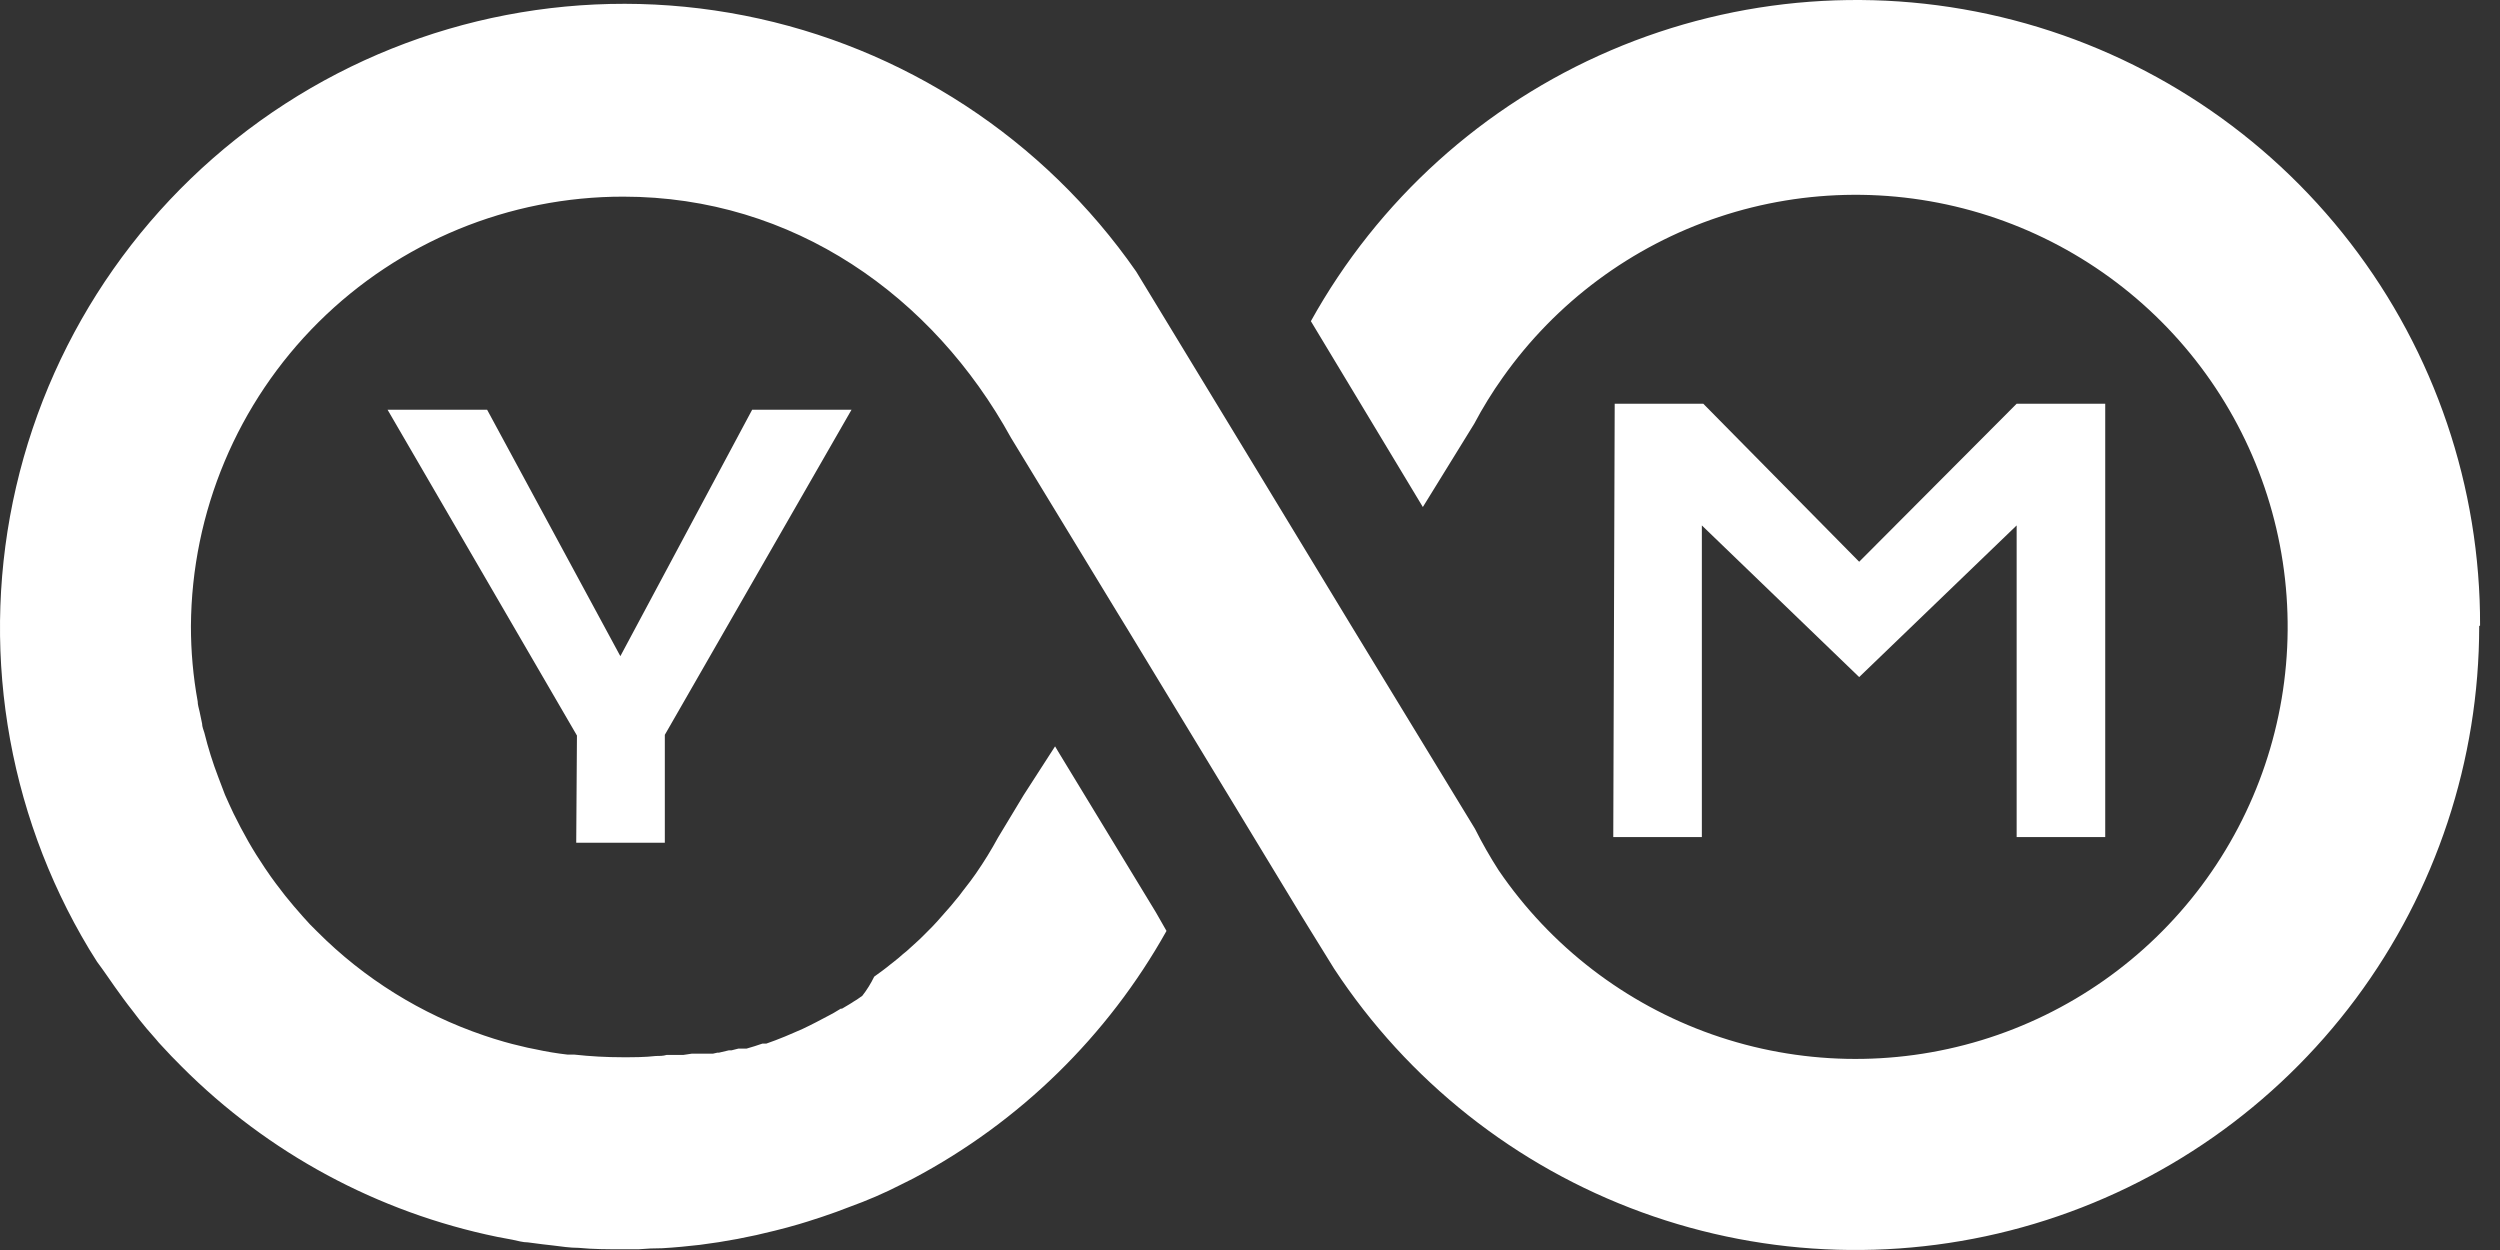
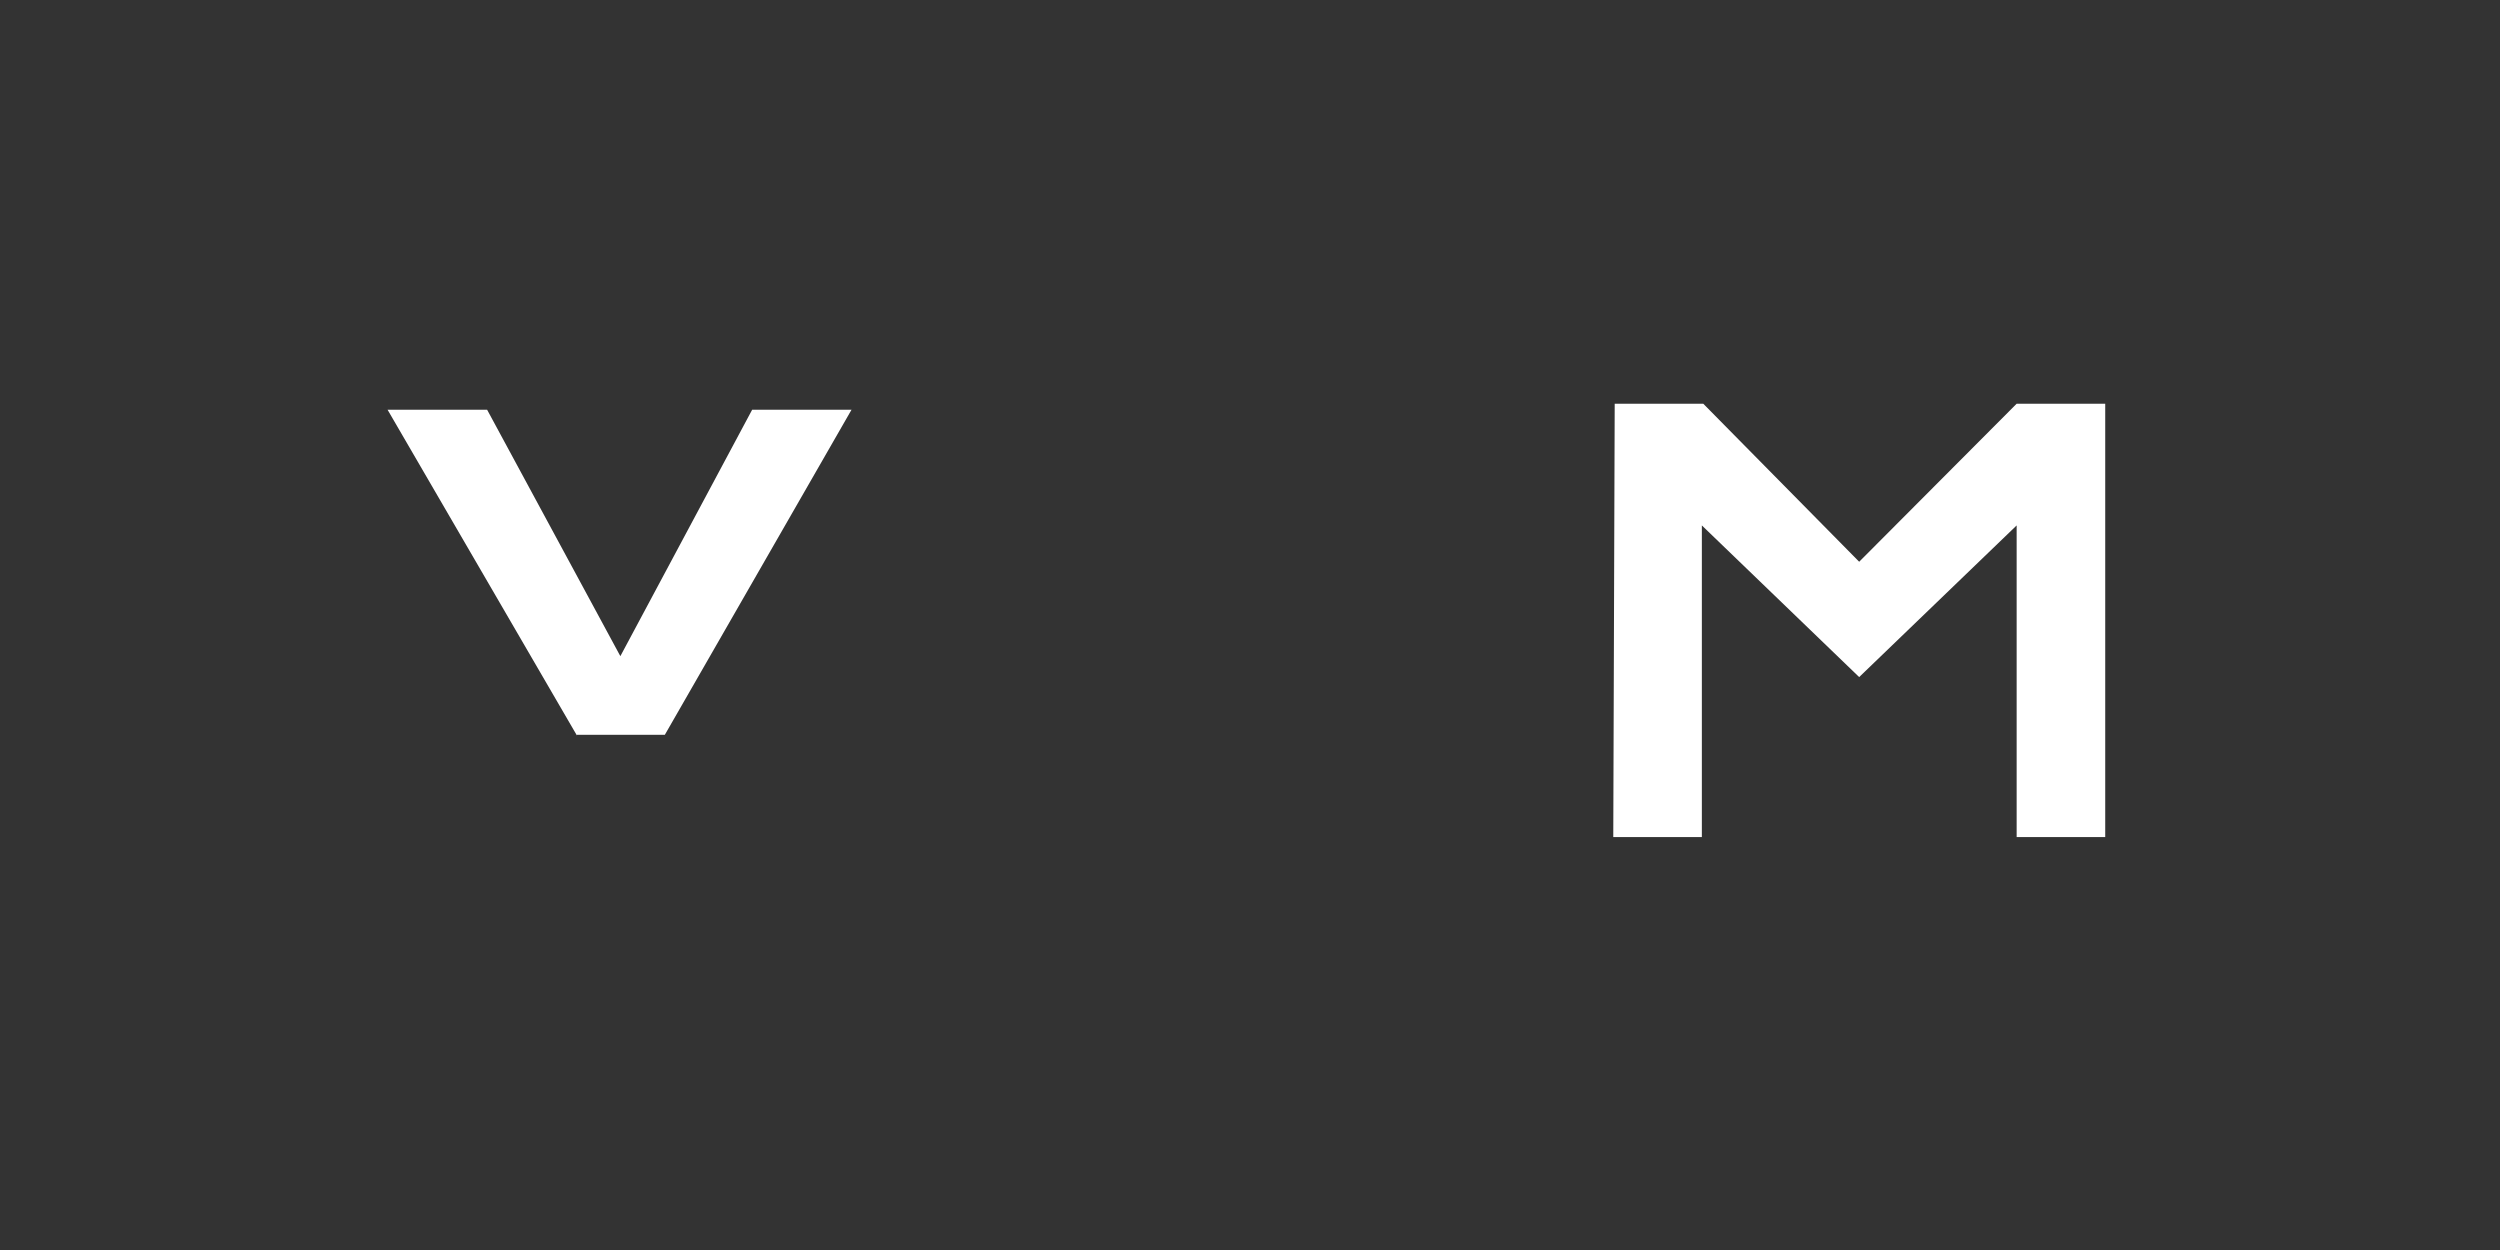
<svg xmlns="http://www.w3.org/2000/svg" width="100" height="50" viewBox="0 0 100 50" fill="none">
  <rect x="0" y="0" width="100" height="50" fill="#333333" stroke="none" />
-   <path d="M99.168 25.042C99.169 30.413 97.438 35.64 94.232 39.948C91.025 44.255 86.514 47.414 81.369 48.953C76.225 50.492 70.72 50.331 65.675 48.492C60.629 46.653 56.312 43.235 53.364 38.747L52.4 37.188L52.038 36.6L49.622 32.617L49.133 31.81L49.02 31.625L45.08 25.134L44.69 24.497L40.439 17.51C37.321 11.841 31.737 7.866 24.934 7.866C20.366 7.862 15.983 9.667 12.742 12.885C9.501 16.104 7.665 20.475 7.637 25.042C7.636 26.052 7.726 27.06 7.907 28.054C7.907 28.196 7.956 28.33 7.985 28.472C8.013 28.614 8.048 28.784 8.084 28.947C8.084 29.067 8.14 29.195 8.176 29.315C8.324 29.914 8.508 30.503 8.729 31.08C8.814 31.314 8.906 31.54 8.998 31.788C9.111 32.043 9.225 32.298 9.345 32.547C9.529 32.922 9.728 33.298 9.933 33.659C10.139 34.02 10.358 34.368 10.592 34.715L10.826 35.055C10.961 35.239 11.095 35.431 11.244 35.615L11.407 35.827C11.634 36.111 11.875 36.394 12.116 36.663L12.399 36.975L12.69 37.266C14.563 39.144 16.845 40.565 19.358 41.418C19.627 41.51 19.896 41.595 20.172 41.673L20.484 41.758L21.101 41.907L21.42 41.971C21.843 42.064 22.271 42.135 22.702 42.184H22.971C23.614 42.255 24.26 42.29 24.906 42.29C25.352 42.29 25.792 42.29 26.231 42.24C26.373 42.24 26.522 42.24 26.663 42.198H26.925H27.011H27.237H27.329L27.663 42.148H27.712H27.847H27.96H28.151H28.307H28.385H28.513L28.697 42.106H28.761L29.151 42.014H29.257L29.54 41.943H29.632H29.76H29.866C30.079 41.886 30.284 41.815 30.497 41.744H30.575H30.653L31.021 41.61L31.397 41.461L31.73 41.319C31.764 41.308 31.797 41.294 31.829 41.276L32.105 41.156C32.467 40.986 32.814 40.802 33.175 40.61L33.346 40.518L33.629 40.348H33.678L33.976 40.171L34.09 40.1L34.153 40.058L34.281 39.98L34.493 39.831C34.678 39.593 34.837 39.337 34.968 39.066C35.195 38.903 35.422 38.74 35.634 38.563L35.726 38.492L35.946 38.315L36.116 38.166L36.265 38.045L36.648 37.698C36.754 37.606 36.853 37.507 36.959 37.401C37.186 37.181 37.413 36.947 37.633 36.692L37.895 36.394C37.994 36.288 38.086 36.175 38.178 36.061L38.377 35.82L38.504 35.65L38.816 35.246L39 34.991L39.05 34.92C39.365 34.464 39.656 33.991 39.921 33.503L40.942 31.81L42.203 29.854L42.338 30.081L46.214 36.458L46.256 36.529L46.66 37.237C44.307 41.442 40.791 44.879 36.534 47.137L36.038 47.385C35.393 47.718 34.685 48.022 33.976 48.278L33.452 48.476C33.076 48.611 32.701 48.738 32.311 48.859L31.964 48.965C31.645 49.057 31.319 49.149 30.993 49.227C30.006 49.478 29.005 49.667 27.995 49.794C27.5 49.851 27.003 49.9 26.493 49.929C26.177 49.929 25.858 49.943 25.537 49.971H24.892C24.311 49.971 23.73 49.971 23.149 49.914C22.794 49.914 22.44 49.858 22.086 49.815L21.717 49.773L21.115 49.695C20.91 49.695 20.704 49.631 20.498 49.589L19.889 49.475C15.109 48.492 10.723 46.127 7.276 42.672C6.992 42.389 6.716 42.106 6.447 41.808C6.376 41.737 6.312 41.659 6.248 41.581L5.859 41.135C5.667 40.908 5.483 40.674 5.299 40.426C5.051 40.114 4.817 39.788 4.59 39.47C4.364 39.151 4.137 38.811 3.882 38.471L3.563 37.96C0.229 32.41 -0.818 25.78 0.645 19.473C2.108 13.165 5.964 7.672 11.401 4.155C16.838 0.638 23.428 -0.628 29.781 0.623C36.134 1.875 41.752 5.547 45.448 10.863L46.986 13.393L49.565 17.637L50.125 18.559L53.994 24.936L54.037 25.007L58.997 33.149C59.284 33.72 59.601 34.276 59.947 34.814C62.021 37.855 65.013 40.155 68.485 41.377C71.957 42.599 75.73 42.681 79.252 41.61C82.774 40.539 85.862 38.371 88.066 35.423C90.27 32.474 91.476 28.899 91.506 25.218C91.537 21.536 90.391 17.942 88.236 14.957C86.08 11.972 83.028 9.754 79.525 8.625C76.02 7.496 72.248 7.515 68.755 8.68C65.263 9.845 62.234 12.094 60.109 15.101C59.689 15.691 59.308 16.309 58.969 16.95L56.914 20.281L52.435 12.847C55.12 8.007 59.338 4.197 64.426 2.017C69.514 -0.163 75.182 -0.59 80.538 0.805C85.895 2.199 90.636 5.335 94.015 9.719C97.394 14.103 99.219 19.486 99.203 25.021L99.168 25.042Z" fill="white" />
-   <path d="M23.078 29.422L15.503 16.39H19.485L24.814 26.247L30.086 16.39H34.061L26.593 29.393V33.709H23.049L23.078 29.422Z" fill="white" />
+   <path d="M23.078 29.422L15.503 16.39H19.485L24.814 26.247L30.086 16.39H34.061L26.593 29.393H23.049L23.078 29.422Z" fill="white" />
  <path d="M64.588 16.149H68.131L74.367 22.47L80.666 16.149H84.209V33.482H80.666V21.017L74.367 27.083L68.074 21.017V33.482H64.531L64.588 16.149Z" fill="white" />
</svg>